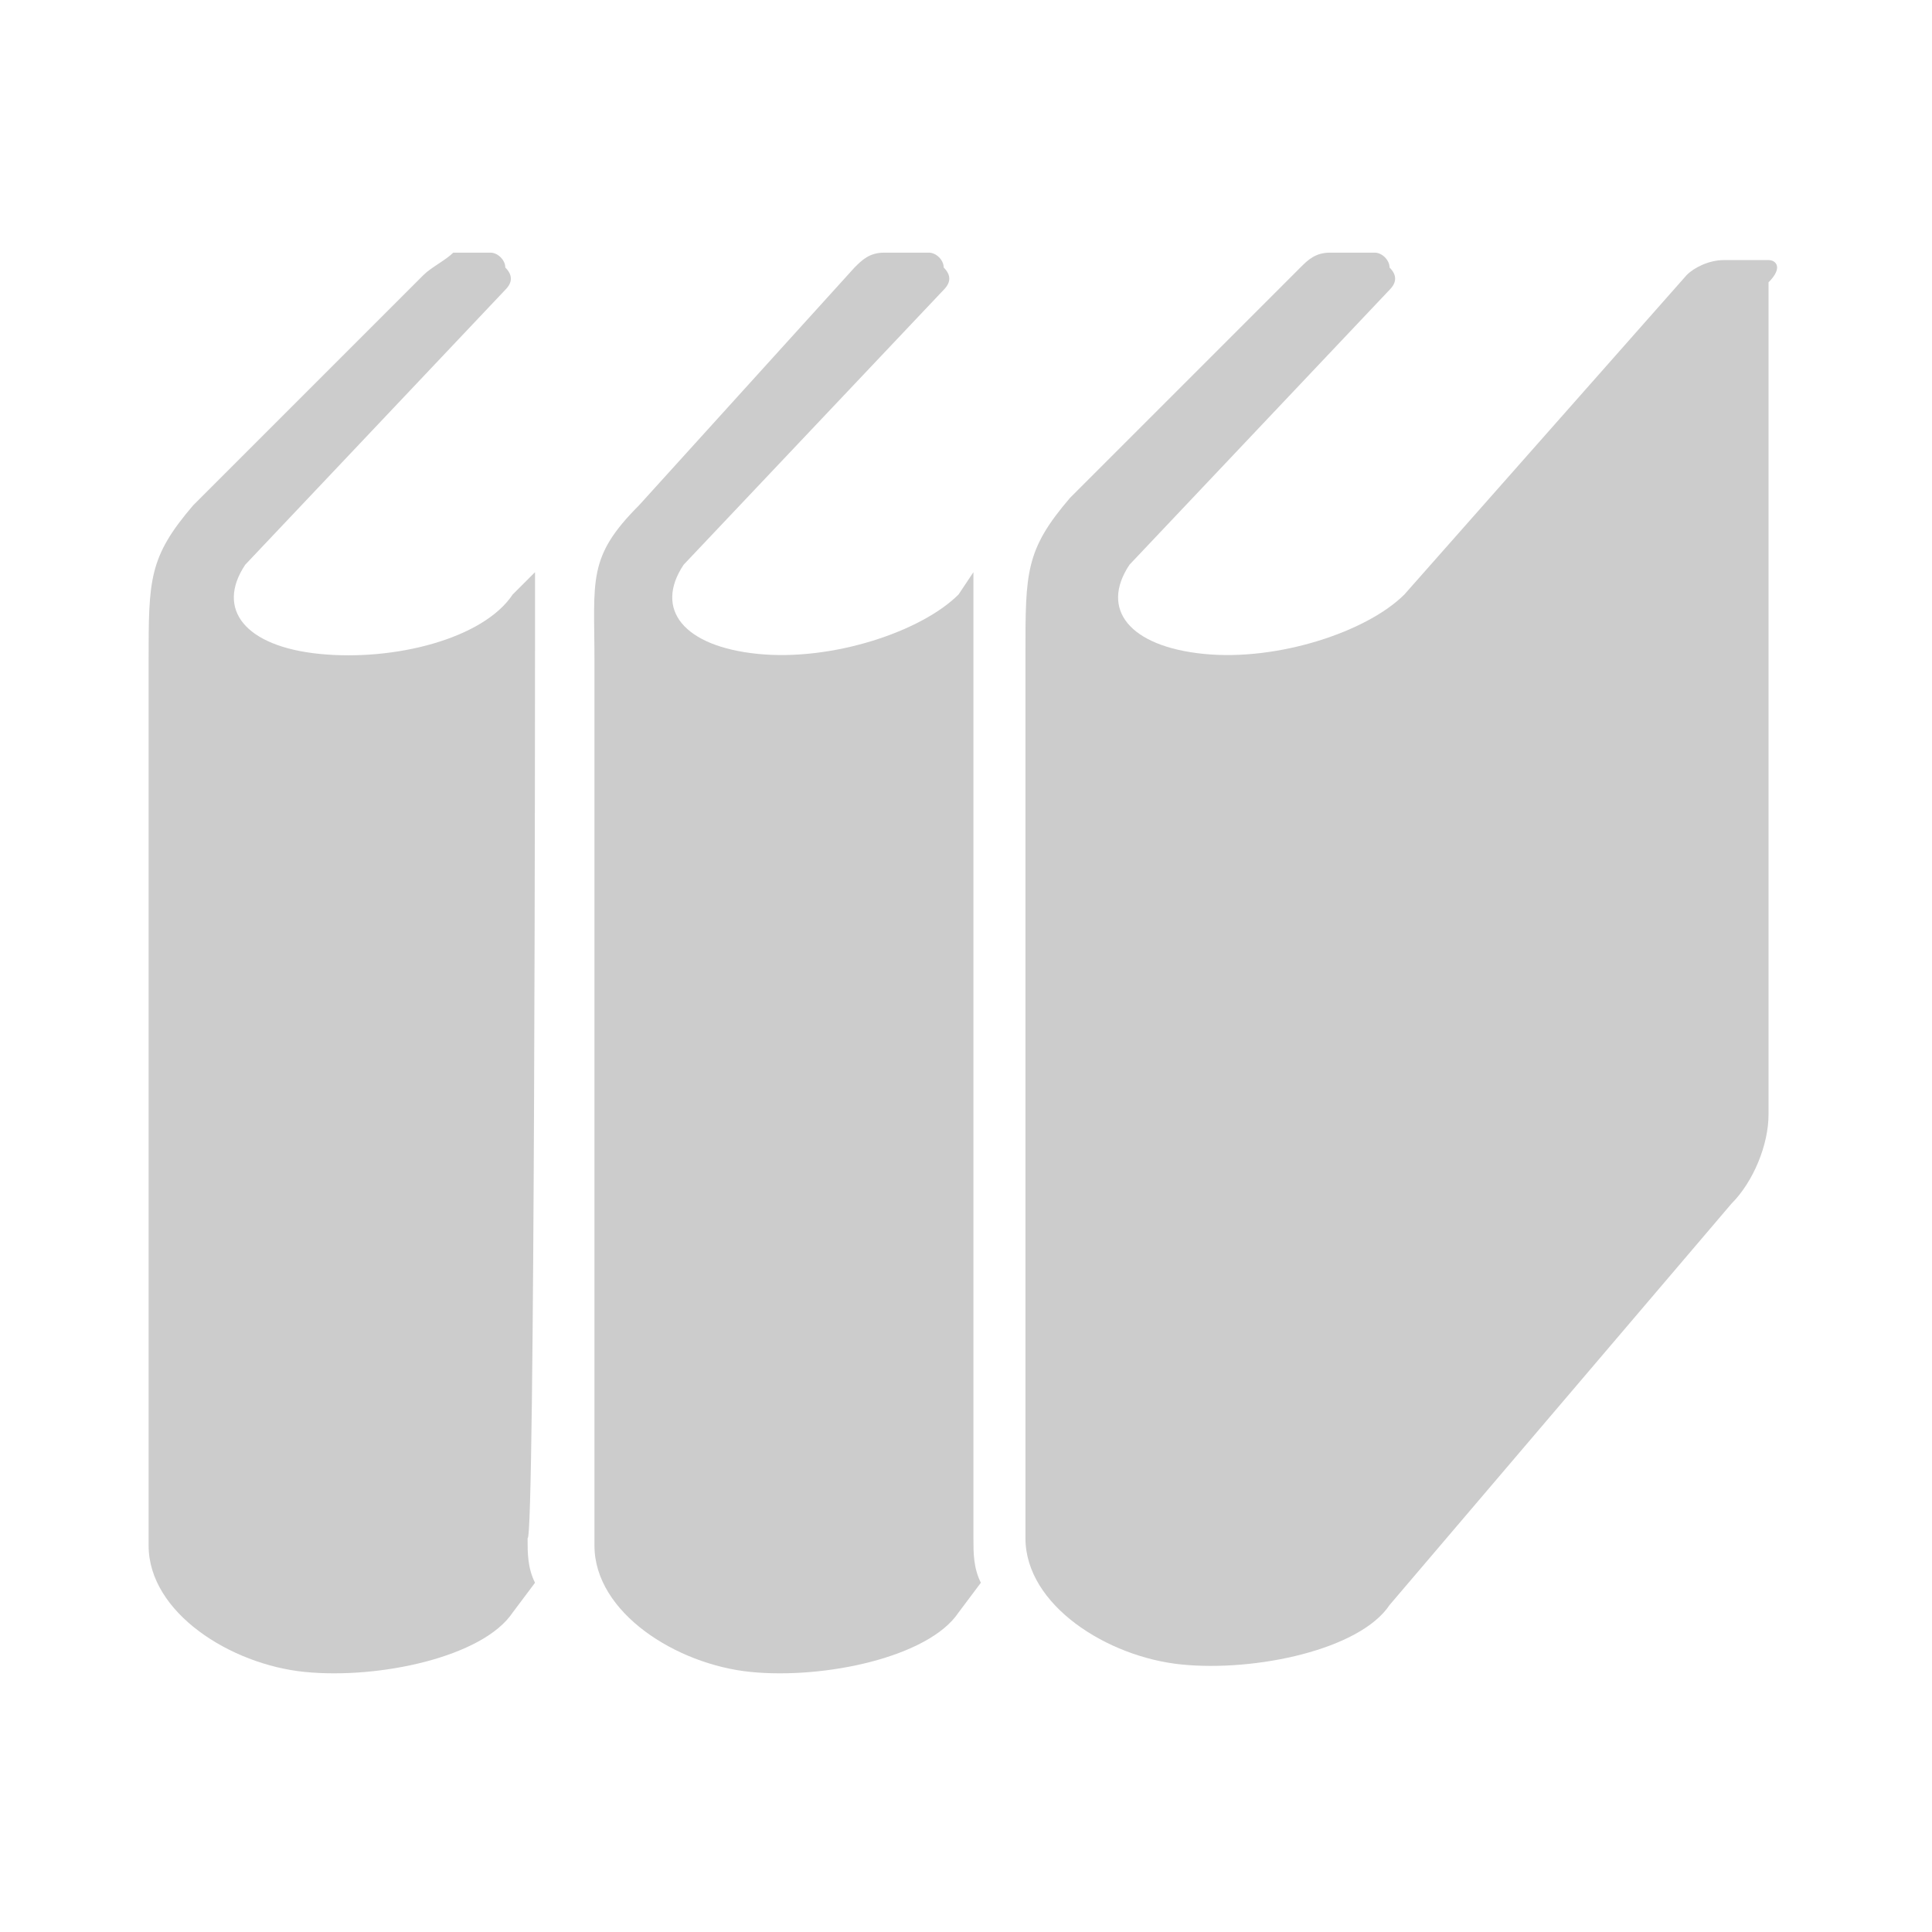
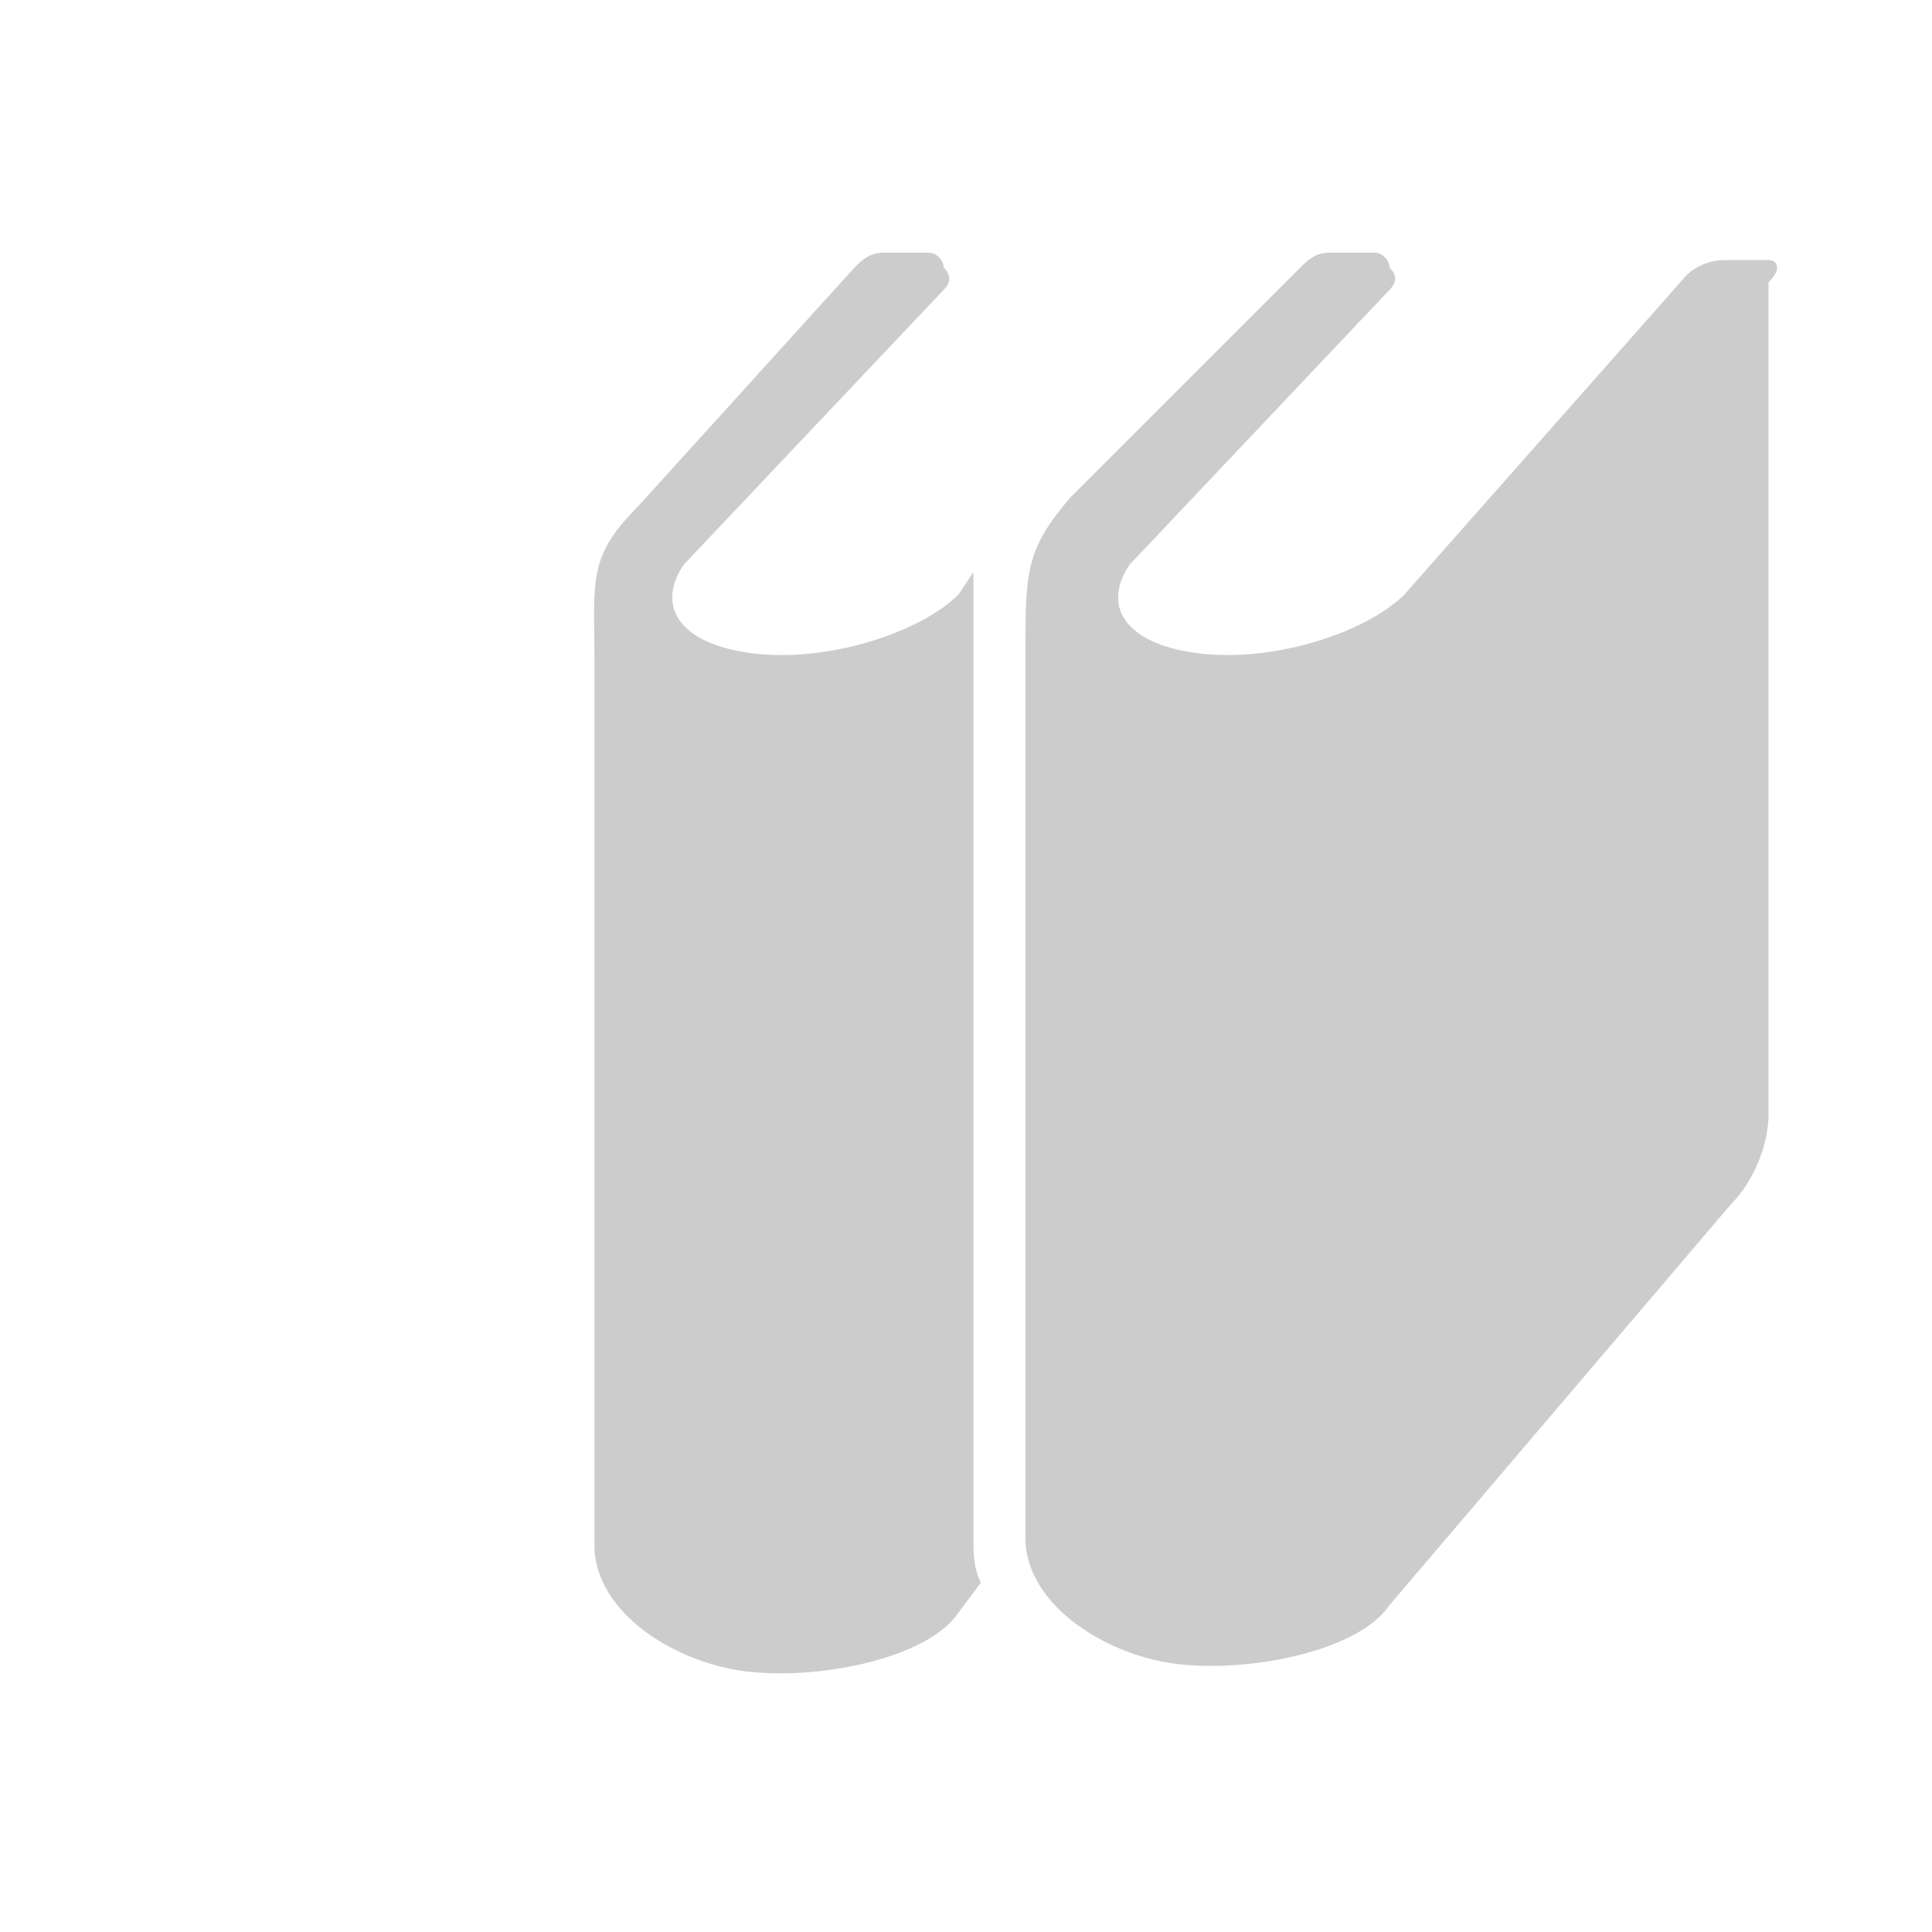
<svg xmlns="http://www.w3.org/2000/svg" version="1.1" id="_x32_" x="0px" y="0px" viewBox="0 0 26 26" style="enable-background:new 0 0 26 26;" xml:space="preserve">
  <style type="text/css">
	.st0{fill:#CCCCCC;}
	.st1{fill:none;}
	.st2{fill:#FF6634;}
</style>
  <g>
    <g>
      <path class="st0" d="M13.1,8.7c0-0.4,0-0.7,0-1L12.9,8c-0.5,0.5-1.7,0.9-2.7,0.8c-1-0.1-1.4-0.6-1-1.2l3.5-3.7    c0.1-0.1,0.1-0.2,0-0.3c0-0.1-0.1-0.2-0.2-0.2h-0.6c-0.2,0-0.3,0.1-0.4,0.2L8.6,6.8C7.9,7.5,8,7.8,8,8.9c0,0.7,0,11.9,0,11.9    c0,0.9,1.1,1.6,2.1,1.7s2.4-0.2,2.8-0.8l0.3-0.4c-0.1-0.2-0.1-0.4-0.1-0.6V8.7L13.1,8.7z" />
-       <path class="st0" d="M7.2,8.7c0-0.4,0-0.7,0-1L6.9,8C6.5,8.6,5.3,8.9,4.3,8.8c-1-0.1-1.4-0.6-1-1.2l3.5-3.7c0.1-0.1,0.1-0.2,0-0.3    c0-0.1-0.1-0.2-0.2-0.2H6.1C6,3.5,5.8,3.6,5.7,3.7L2.6,6.8C2,7.5,2,7.8,2,8.9c0,0.7,0,11.9,0,11.9c0,0.9,1.1,1.6,2.1,1.7    s2.4-0.2,2.8-0.8l0.3-0.4c-0.1-0.2-0.1-0.4-0.1-0.6C7.2,20.8,7.2,8.7,7.2,8.7z" />
      <path class="st0" d="M23.8,3.5h-0.6c-0.2,0-0.4,0.1-0.5,0.2L18.9,8c-0.5,0.5-1.7,0.9-2.7,0.8c-1-0.1-1.4-0.6-1-1.2l3.5-3.7    c0.1-0.1,0.1-0.2,0-0.3c0-0.1-0.1-0.2-0.2-0.2h-0.6c-0.2,0-0.3,0.1-0.4,0.2l-3.1,3.1c-0.6,0.7-0.6,1-0.6,2.1c0,0.7,0,11.9,0,11.9    c0,0.9,1.1,1.6,2.1,1.7s2.4-0.2,2.8-0.8l4.6-5.4c0.3-0.3,0.5-0.8,0.5-1.2V3.8C24,3.6,23.9,3.5,23.8,3.5z" />
    </g>
  </g>
  <rect class="st1" width="26" height="26" />
</svg>